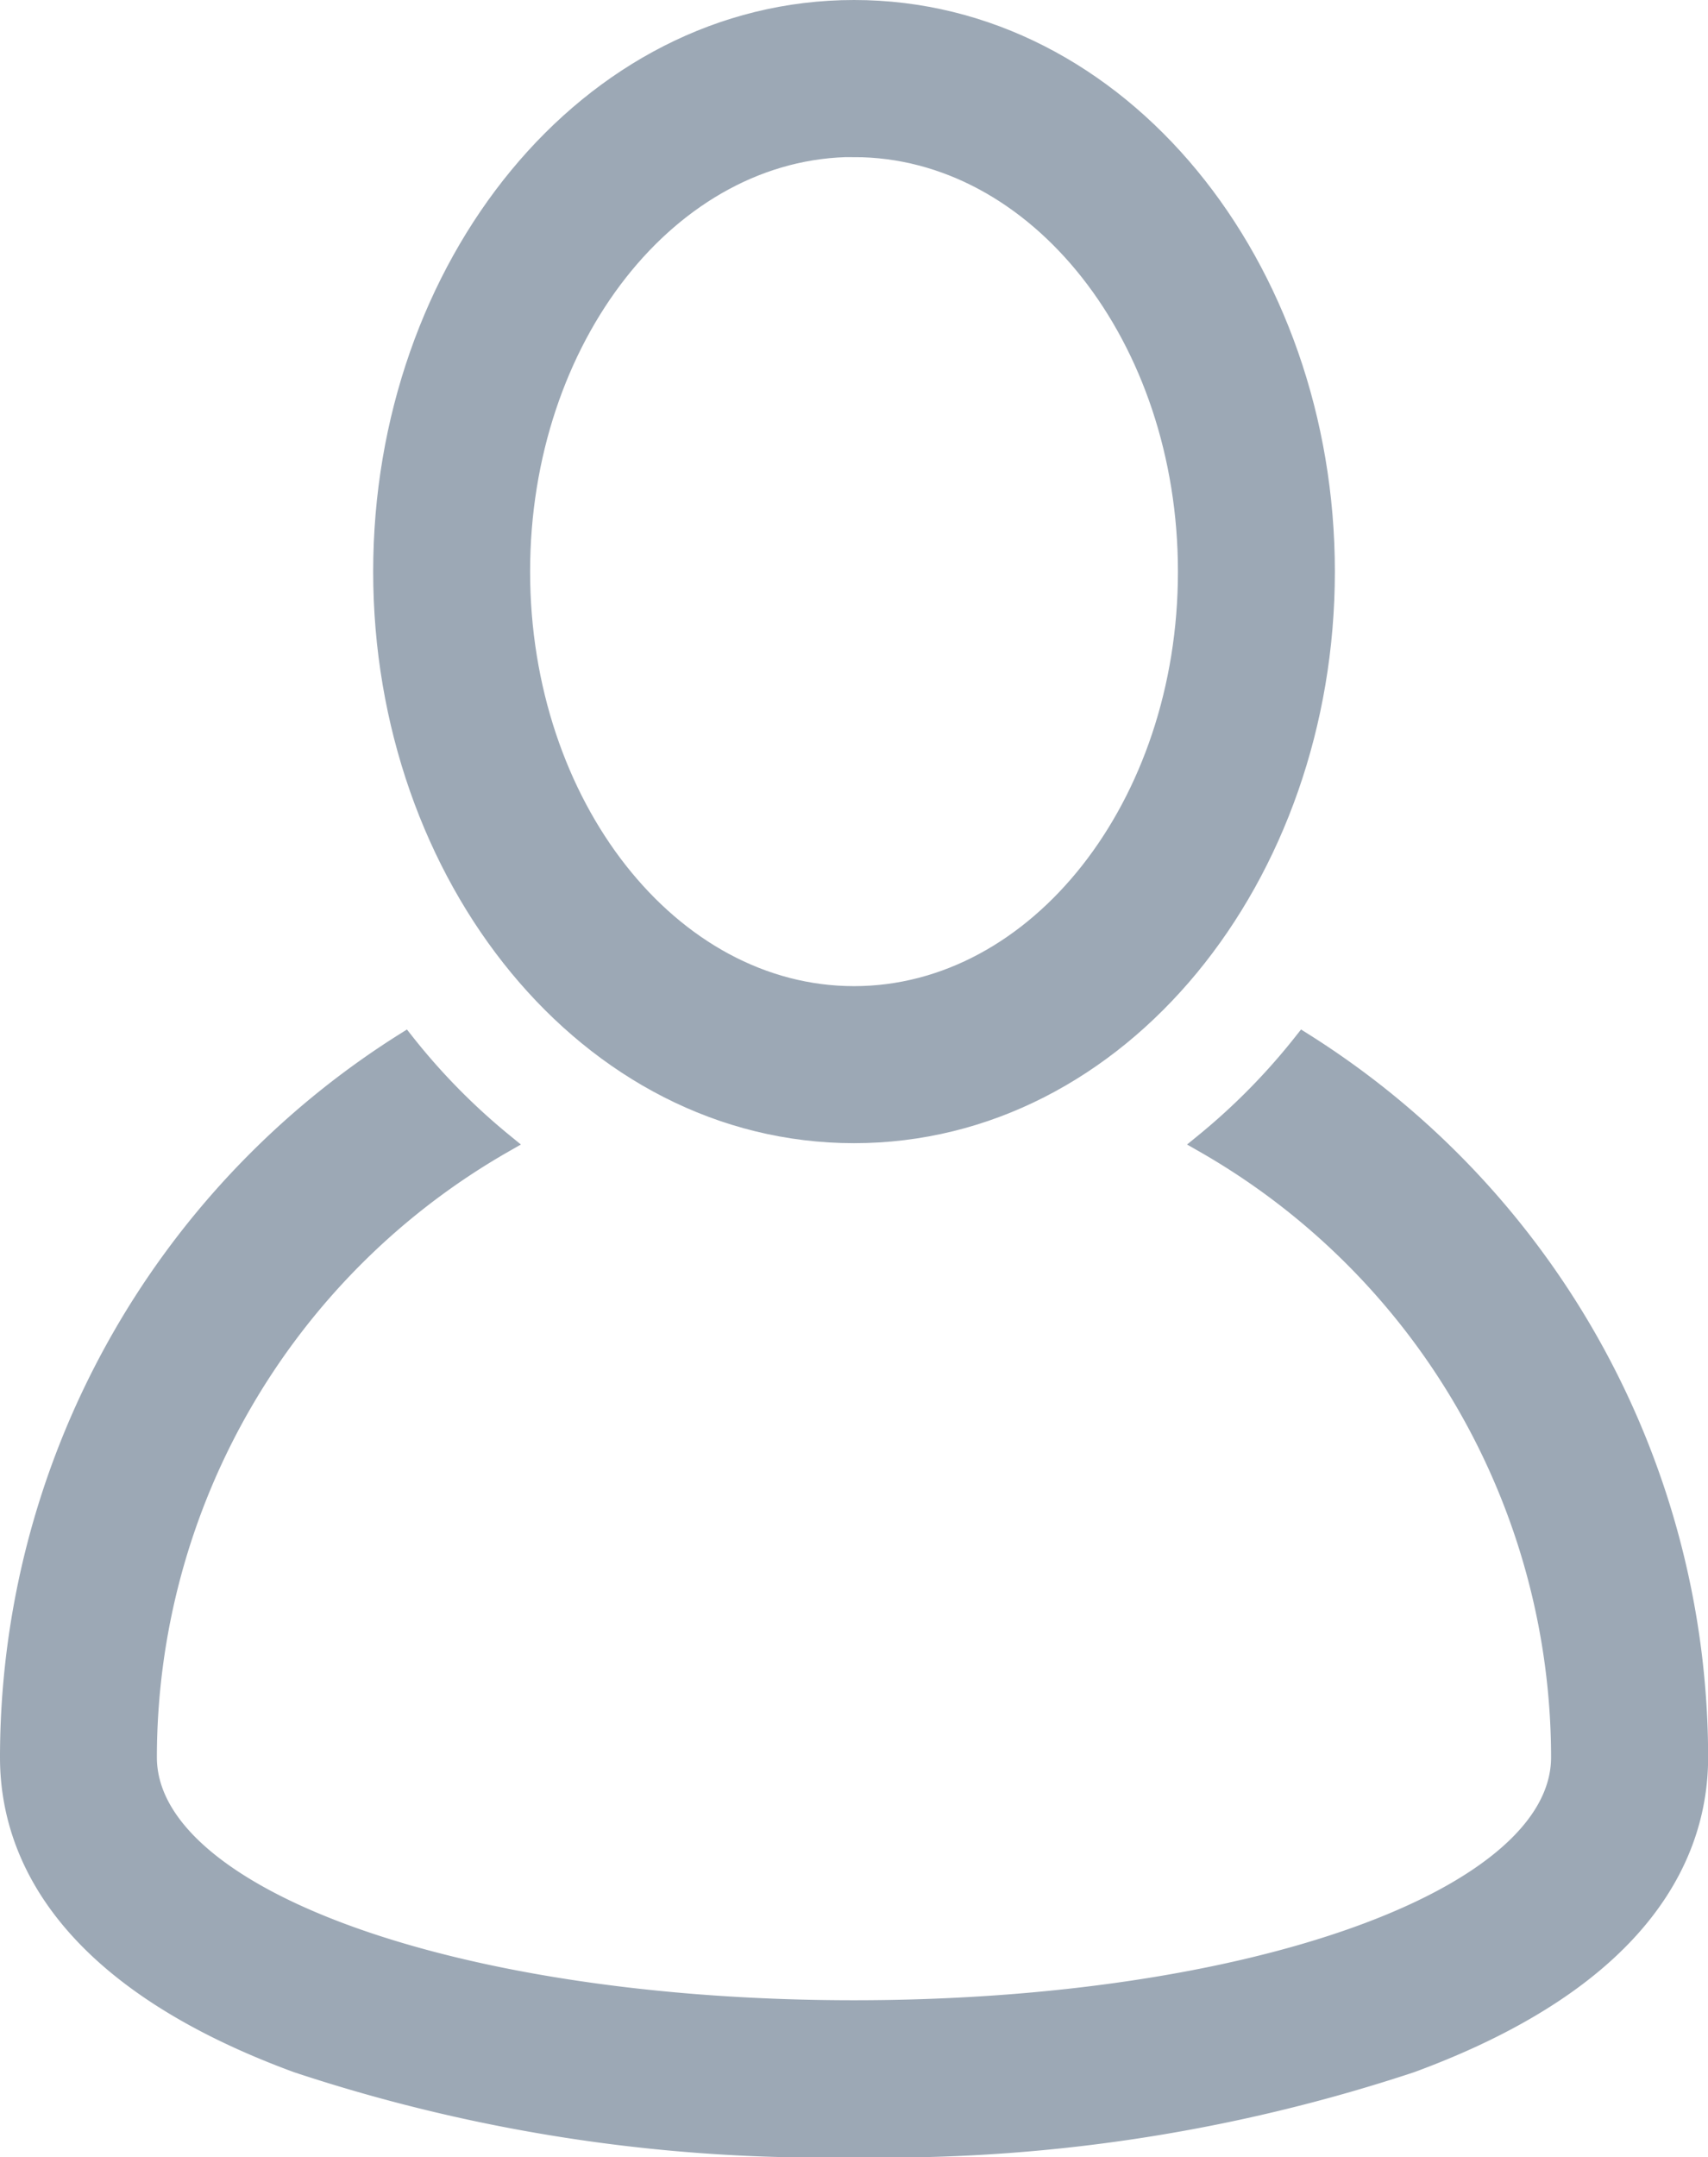
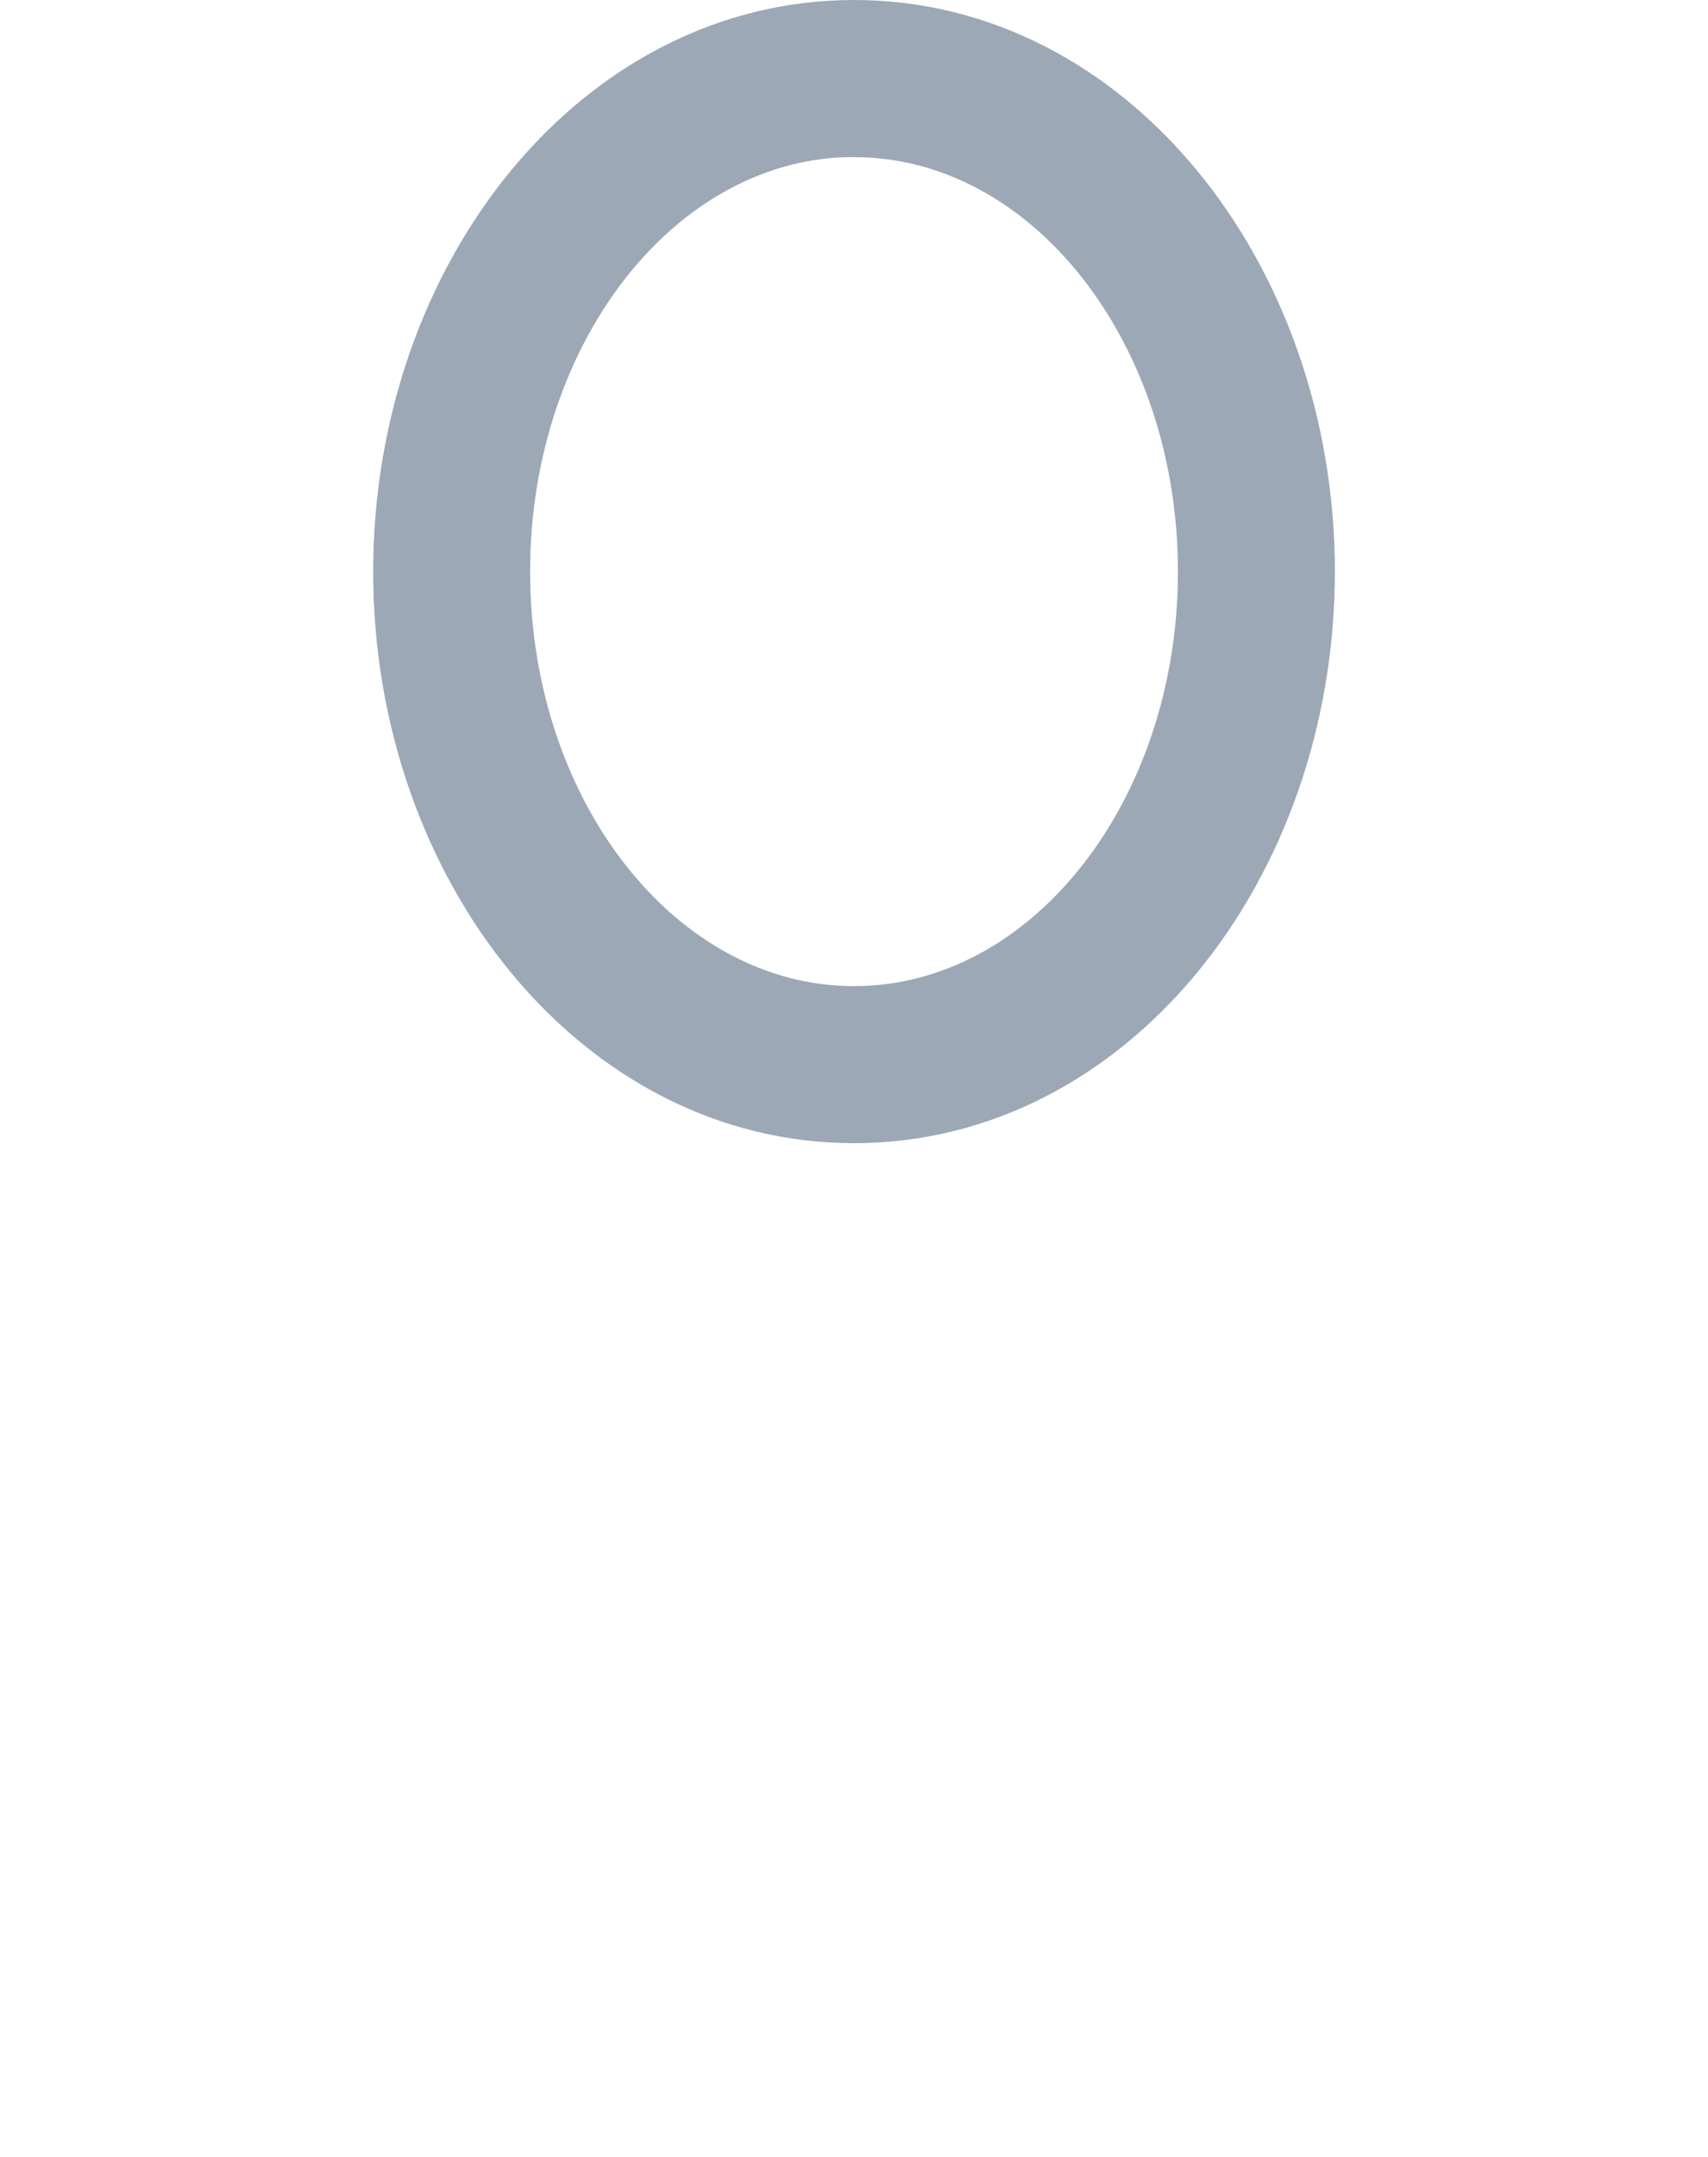
<svg xmlns="http://www.w3.org/2000/svg" width="42.611" height="53.783" viewBox="0 0 42.611 53.783">
  <g id="user_1_" data-name="user (1)" transform="translate(0.25 0.25)">
    <g id="Group_5932" data-name="Group 5932" transform="translate(0)">
      <g id="Group_5931" data-name="Group 5931" transform="translate(0)">
-         <path id="Path_2481" data-name="Path 2481" d="M80.115,220.526a16.121,16.121,0,0,1-2.46,2.5,17.652,17.652,0,0,1,8.891,15.313c0,3.536-7.749,6.307-17.641,6.307s-17.641-2.77-17.641-6.307a17.652,17.652,0,0,1,8.891-15.313,16.126,16.126,0,0,1-2.46-2.5,21.057,21.057,0,0,0-9.845,17.815c0,2.27,1.243,5.433,7.164,7.612a41.727,41.727,0,0,0,13.892,2.109A41.727,41.727,0,0,0,82.8,245.953c5.921-2.18,7.164-5.343,7.164-7.612A21.058,21.058,0,0,0,80.115,220.526Z" transform="translate(-47.85 -194.779)" fill="#9CA8B5" stroke="#9CA8B5" stroke-width="0.5" />
        <path id="Path_2482" data-name="Path 2482" d="M139.331,28c6.636,0,11.746-6.414,11.746-14S145.964,0,139.331,0s-11.746,6.414-11.746,14S132.7,28,139.331,28Zm0-24.583c4.594,0,8.331,4.748,8.331,10.584s-3.737,10.584-8.331,10.584S131,19.835,131,14,134.737,3.414,139.331,3.414Z" transform="translate(-118.275 0)" fill="#9CA8B5" stroke="#9CA8B5" stroke-width="0.5" />
      </g>
    </g>
  </g>
</svg>